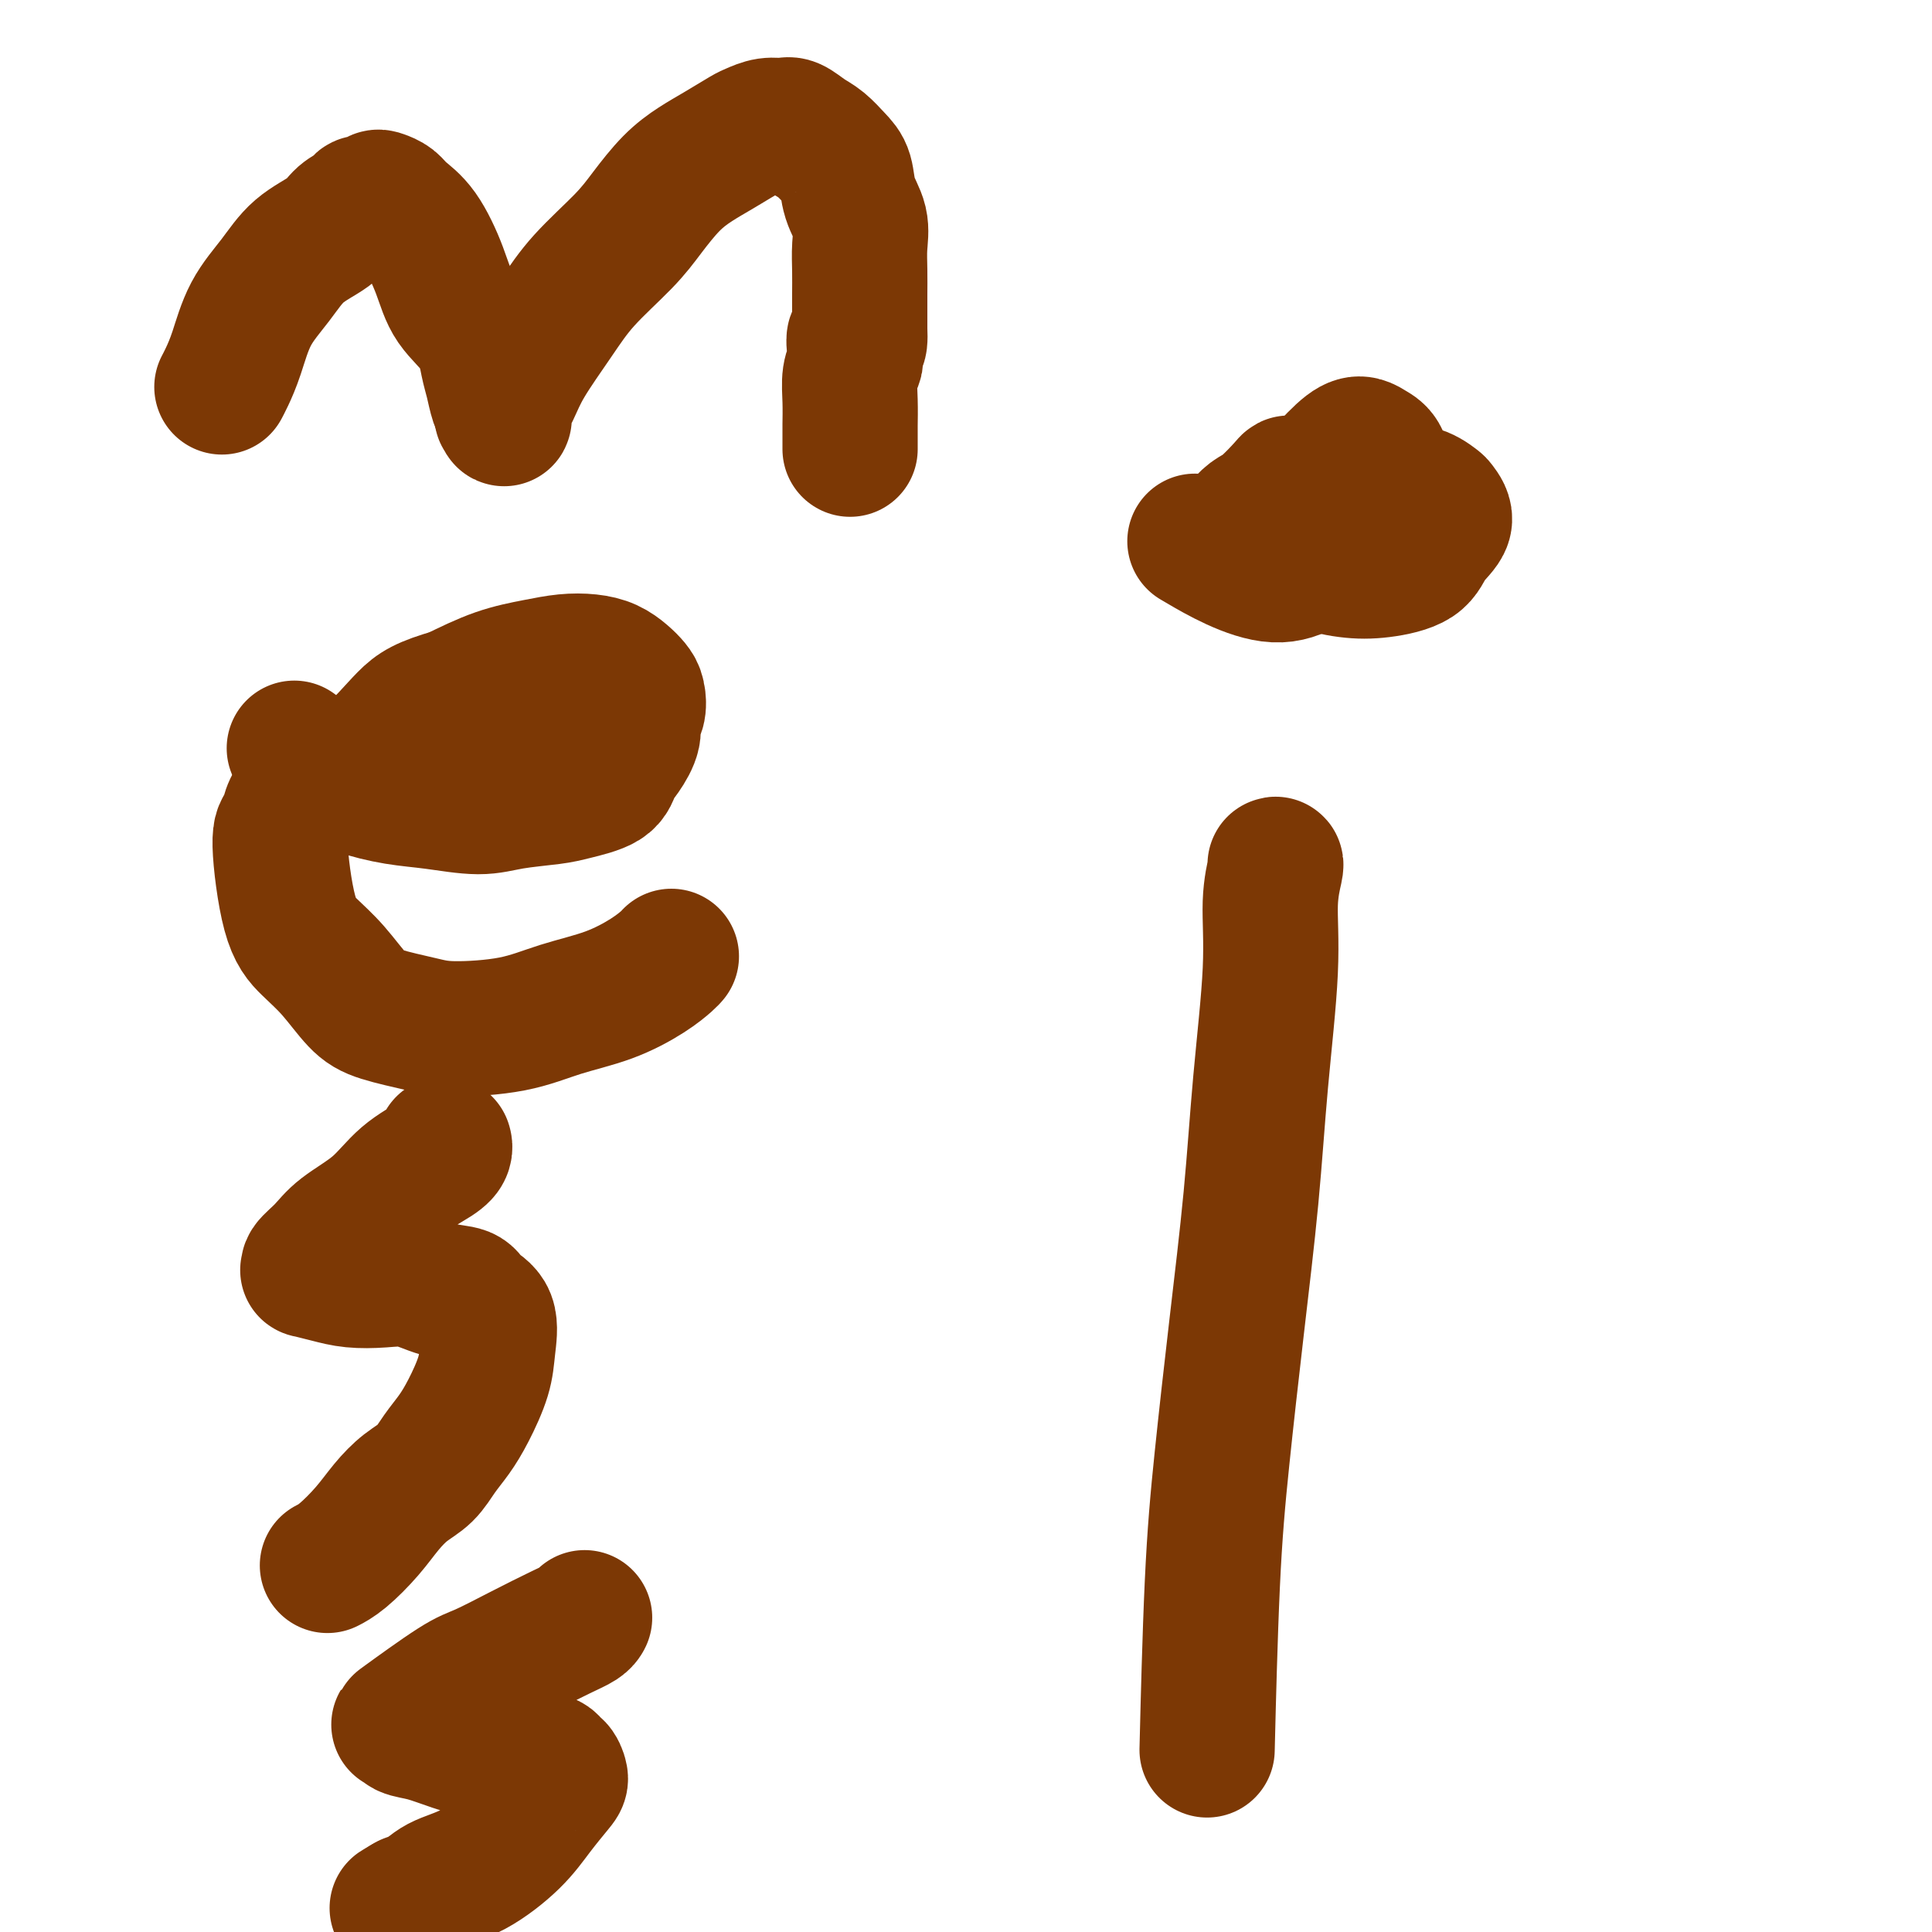
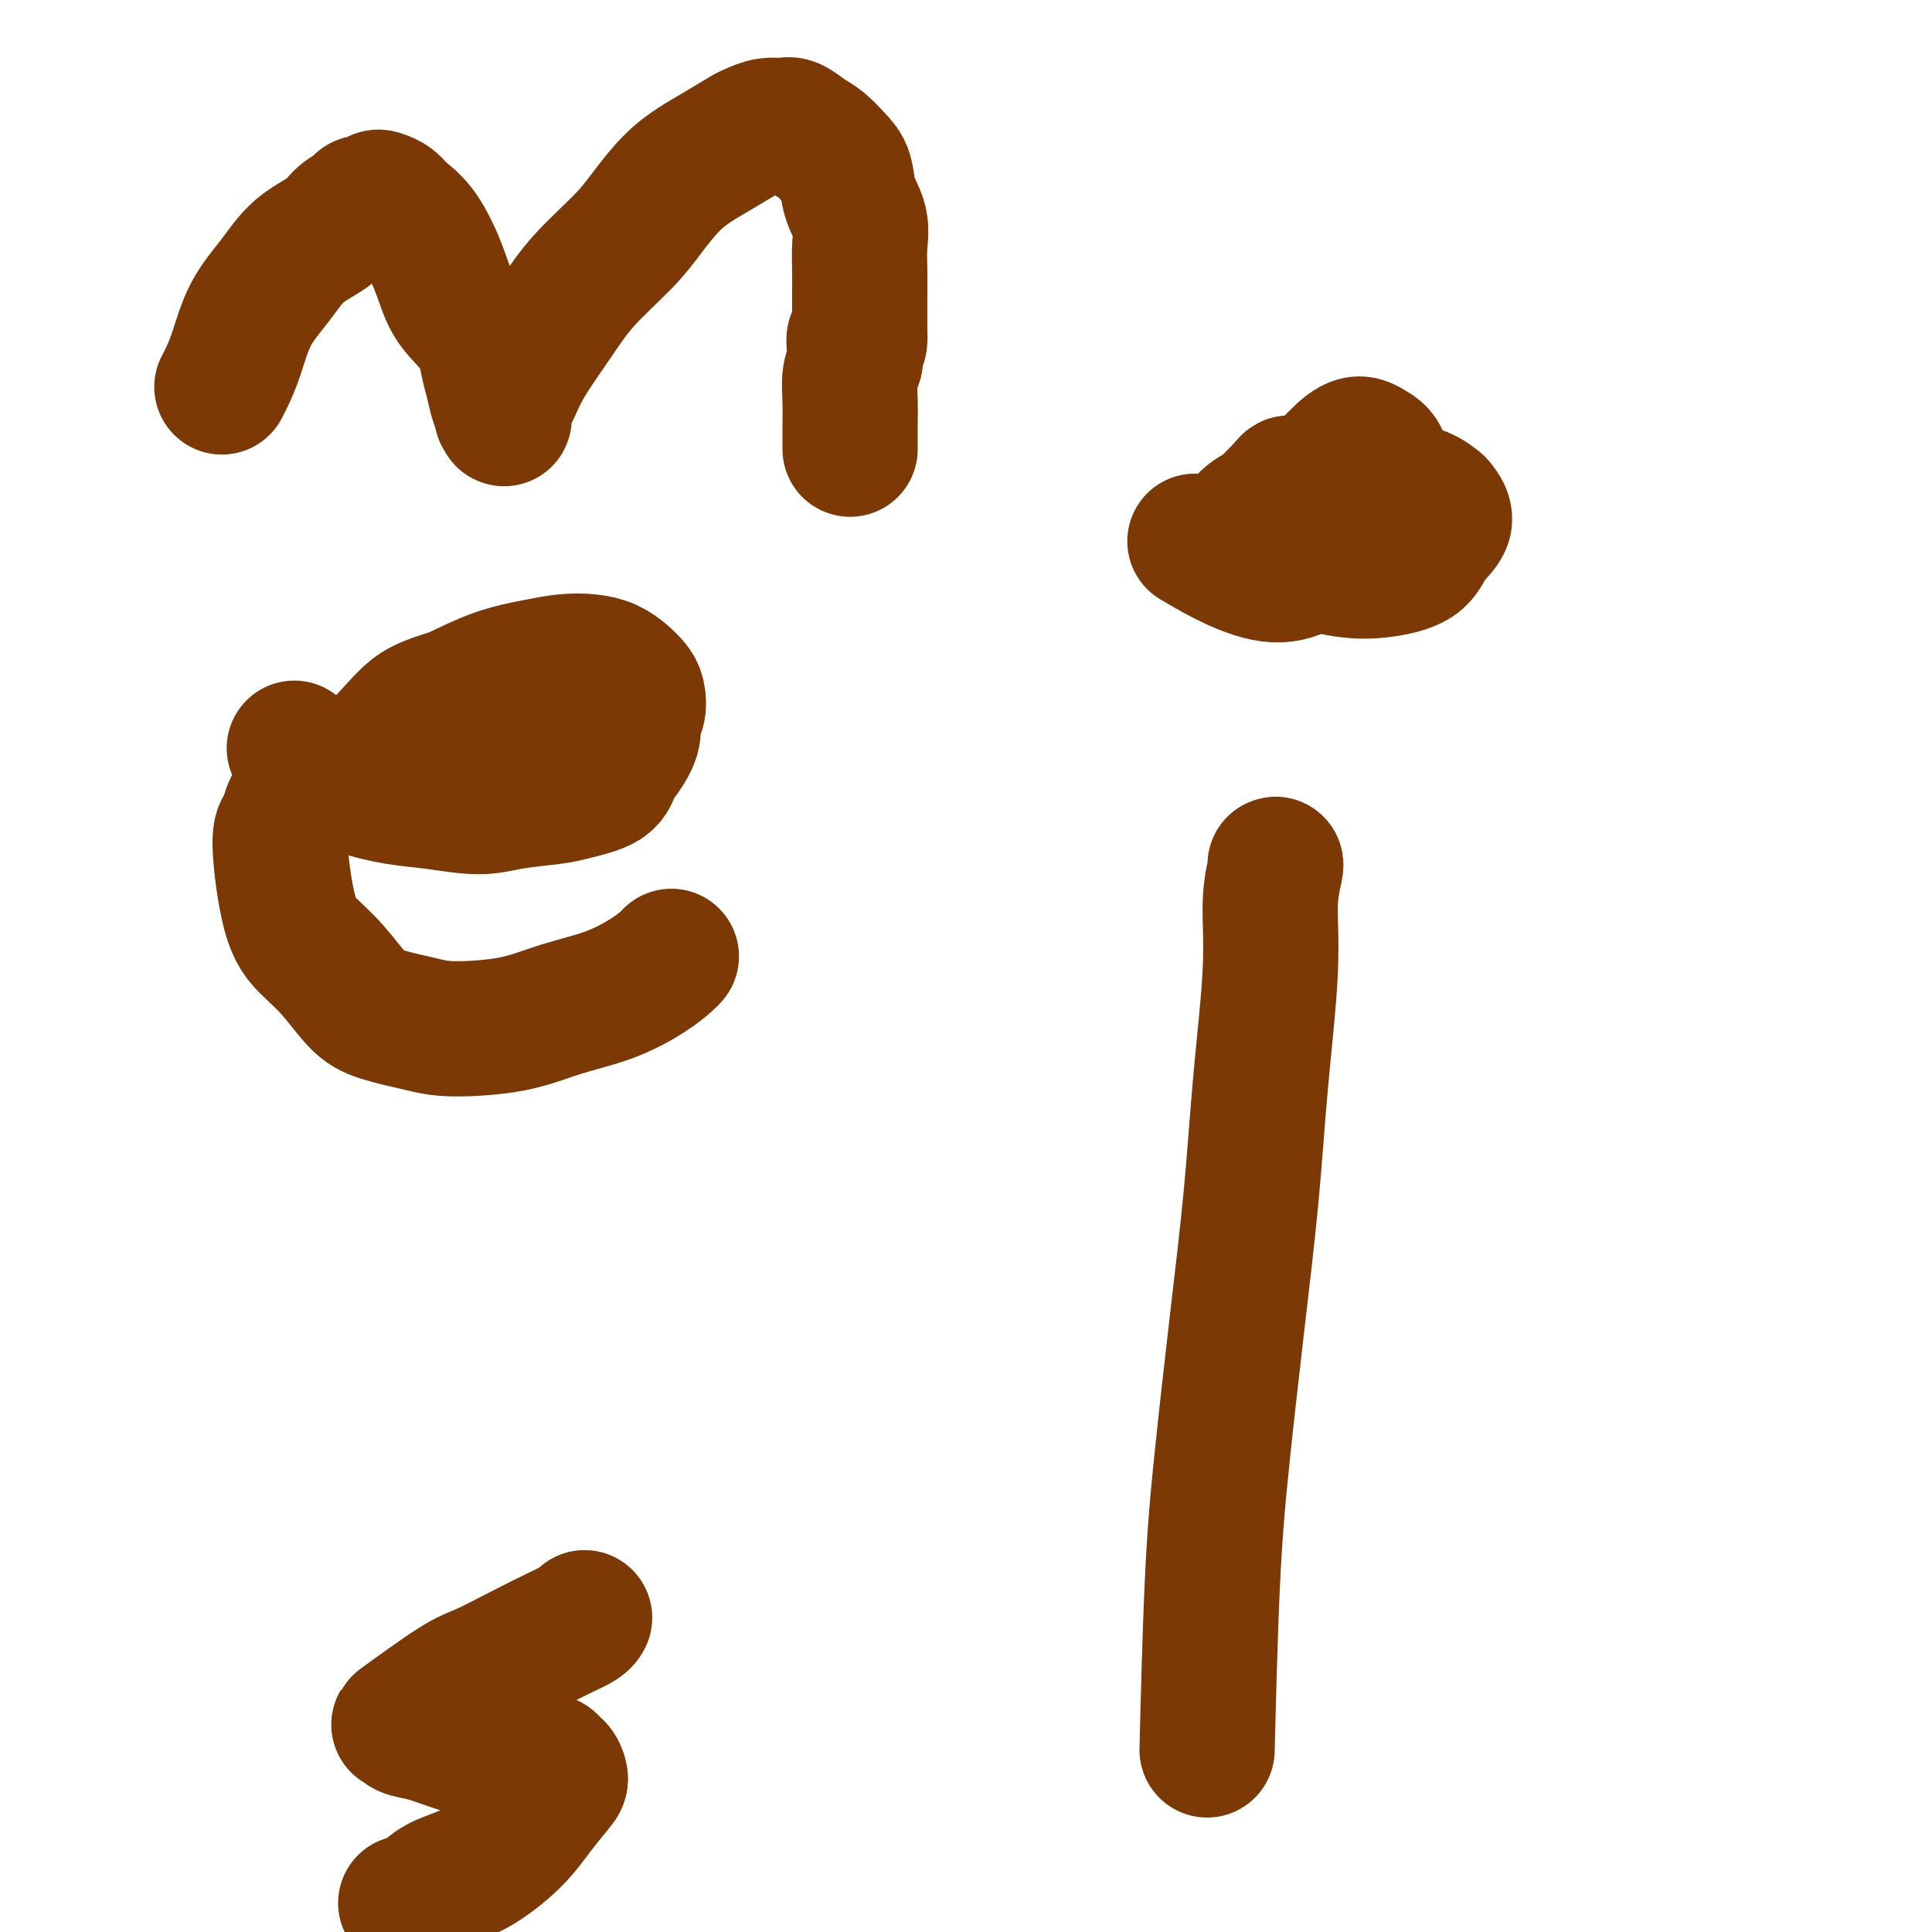
<svg xmlns="http://www.w3.org/2000/svg" viewBox="0 0 400 400" version="1.1">
  <g fill="none" stroke="#7C3805" stroke-width="28" stroke-linecap="round" stroke-linejoin="round">
    <path d="M46,80c0.001,-0.002 0.003,-0.005 0,0c-0.003,0.005 -0.009,0.017 0,0c0.009,-0.017 0.034,-0.064 0,0c-0.034,0.064 -0.127,0.238 0,0c0.127,-0.238 0.474,-0.888 1,-2c0.526,-1.112 1.229,-2.685 2,-5c0.771,-2.315 1.609,-5.372 3,-8c1.391,-2.628 3.336,-4.826 5,-7c1.664,-2.174 3.047,-4.324 5,-6c1.953,-1.676 4.478,-2.879 6,-4c1.522,-1.121 2.043,-2.160 3,-3c0.957,-0.840 2.349,-1.479 3,-2c0.651,-0.521 0.559,-0.922 1,-1c0.441,-0.078 1.415,0.166 2,0c0.585,-0.166 0.781,-0.744 1,-1c0.219,-0.256 0.460,-0.192 1,0c0.540,0.192 1.377,0.510 2,1c0.623,0.490 1.031,1.150 2,2c0.969,0.850 2.497,1.890 4,4c1.503,2.110 2.980,5.291 4,8c1.020,2.709 1.582,4.945 3,7c1.418,2.055 3.690,3.927 5,6c1.310,2.073 1.658,4.345 2,6c0.342,1.655 0.679,2.691 1,4c0.321,1.309 0.625,2.891 1,4c0.375,1.109 0.821,1.745 1,2c0.179,0.255 0.089,0.127 0,0" />
    <path d="M104,85c0.767,2.698 0.184,1.444 0,1c-0.184,-0.444 0.032,-0.076 0,0c-0.032,0.076 -0.312,-0.139 0,-1c0.312,-0.861 1.216,-2.368 2,-4c0.784,-1.632 1.447,-3.390 3,-6c1.553,-2.610 3.996,-6.074 6,-9c2.004,-2.926 3.567,-5.315 6,-8c2.433,-2.685 5.734,-5.666 8,-8c2.266,-2.334 3.497,-4.019 5,-6c1.503,-1.981 3.280,-4.257 5,-6c1.720,-1.743 3.384,-2.954 5,-4c1.616,-1.046 3.185,-1.926 5,-3c1.815,-1.074 3.875,-2.342 5,-3c1.125,-0.658 1.316,-0.706 2,-1c0.684,-0.294 1.863,-0.834 3,-1c1.137,-0.166 2.233,0.042 3,0c0.767,-0.042 1.204,-0.333 2,0c0.796,0.333 1.952,1.291 3,2c1.048,0.709 1.987,1.168 3,2c1.013,0.832 2.100,2.038 3,3c0.900,0.962 1.614,1.680 2,3c0.386,1.320 0.443,3.241 1,5c0.557,1.759 1.613,3.356 2,5c0.387,1.644 0.104,3.336 0,5c-0.104,1.664 -0.028,3.302 0,5c0.028,1.698 0.007,3.457 0,5c-0.007,1.543 -0.002,2.869 0,4c0.002,1.131 0.001,2.065 0,3" />
    <path d="M178,68c0.242,5.245 -0.653,2.358 -1,2c-0.347,-0.358 -0.146,1.812 0,3c0.146,1.188 0.235,1.392 0,2c-0.235,0.608 -0.795,1.619 -1,3c-0.205,1.381 -0.055,3.130 0,5c0.055,1.870 0.015,3.860 0,5c-0.015,1.140 -0.004,1.429 0,2c0.004,0.571 0.001,1.423 0,2c-0.001,0.577 -0.000,0.879 0,1c0.000,0.121 0.000,0.060 0,0" />
    <path d="M61,155c-0.005,-0.007 -0.011,-0.015 0,0c0.011,0.015 0.038,0.051 0,0c-0.038,-0.051 -0.141,-0.190 0,0c0.141,0.190 0.528,0.709 1,1c0.472,0.291 1.031,0.354 2,1c0.969,0.646 2.347,1.876 4,3c1.653,1.124 3.579,2.140 6,3c2.421,0.860 5.337,1.562 8,2c2.663,0.438 5.073,0.612 8,1c2.927,0.388 6.371,0.988 9,1c2.629,0.012 4.444,-0.566 7,-1c2.556,-0.434 5.853,-0.723 8,-1c2.147,-0.277 3.143,-0.542 5,-1c1.857,-0.458 4.573,-1.110 6,-2c1.427,-0.890 1.563,-2.019 2,-3c0.437,-0.981 1.176,-1.814 2,-3c0.824,-1.186 1.735,-2.727 2,-4c0.265,-1.273 -0.116,-2.280 0,-3c0.116,-0.720 0.731,-1.152 1,-2c0.269,-0.848 0.194,-2.112 0,-3c-0.194,-0.888 -0.508,-1.402 -1,-2c-0.492,-0.598 -1.164,-1.282 -2,-2c-0.836,-0.718 -1.837,-1.470 -3,-2c-1.163,-0.530 -2.488,-0.838 -4,-1c-1.512,-0.162 -3.209,-0.177 -5,0c-1.791,0.177 -3.674,0.548 -6,1c-2.326,0.452 -5.093,0.986 -8,2c-2.907,1.014 -5.953,2.507 -9,4" />
    <path d="M94,144c-6.238,1.801 -7.832,2.803 -10,5c-2.168,2.197 -4.909,5.591 -8,8c-3.091,2.409 -6.532,3.835 -9,5c-2.468,1.165 -3.963,2.068 -5,3c-1.037,0.932 -1.615,1.893 -2,3c-0.385,1.107 -0.576,2.359 -1,3c-0.424,0.641 -1.083,0.671 -1,4c0.083,3.329 0.906,9.955 2,14c1.094,4.045 2.459,5.507 4,7c1.541,1.493 3.259,3.017 5,5c1.741,1.983 3.505,4.425 5,6c1.495,1.575 2.720,2.283 5,3c2.280,0.717 5.615,1.442 8,2c2.385,0.558 3.821,0.950 7,1c3.179,0.050 8.102,-0.242 12,-1c3.898,-0.758 6.771,-1.983 10,-3c3.229,-1.017 6.813,-1.828 10,-3c3.187,-1.172 5.978,-2.706 8,-4c2.022,-1.294 3.275,-2.348 4,-3c0.725,-0.652 0.921,-0.900 1,-1c0.079,-0.100 0.039,-0.050 0,0" />
-     <path d="M92,237c-0.021,-0.074 -0.043,-0.149 0,0c0.043,0.149 0.150,0.521 0,1c-0.150,0.479 -0.556,1.065 -2,2c-1.444,0.935 -3.925,2.219 -6,4c-2.075,1.781 -3.742,4.061 -6,6c-2.258,1.939 -5.105,3.538 -7,5c-1.895,1.462 -2.836,2.787 -4,4c-1.164,1.213 -2.550,2.315 -3,3c-0.450,0.685 0.037,0.955 0,1c-0.037,0.045 -0.598,-0.133 0,0c0.598,0.133 2.357,0.579 4,1c1.643,0.421 3.172,0.819 5,1c1.828,0.181 3.955,0.145 6,0c2.045,-0.145 4.009,-0.400 6,0c1.991,0.400 4.008,1.456 6,2c1.992,0.544 3.958,0.575 5,1c1.042,0.425 1.160,1.242 2,2c0.840,0.758 2.402,1.455 3,3c0.598,1.545 0.232,3.939 0,6c-0.232,2.061 -0.329,3.791 -1,6c-0.671,2.209 -1.915,4.898 -3,7c-1.085,2.102 -2.012,3.618 -3,5c-0.988,1.382 -2.037,2.630 -3,4c-0.963,1.370 -1.839,2.864 -3,4c-1.161,1.136 -2.606,1.916 -4,3c-1.394,1.084 -2.738,2.473 -4,4c-1.262,1.527 -2.441,3.193 -4,5c-1.559,1.807 -3.497,3.756 -5,5c-1.503,1.244 -2.572,1.784 -3,2c-0.428,0.216 -0.214,0.108 0,0" />
    <path d="M121,335c-0.011,0.021 -0.022,0.041 0,0c0.022,-0.041 0.078,-0.145 0,0c-0.078,0.145 -0.289,0.537 -1,1c-0.711,0.463 -1.922,0.997 -4,2c-2.078,1.003 -5.022,2.474 -8,4c-2.978,1.526 -5.988,3.106 -8,4c-2.012,0.894 -3.026,1.103 -6,3c-2.974,1.897 -7.908,5.481 -10,7c-2.092,1.519 -1.342,0.974 -1,1c0.342,0.026 0.275,0.624 1,1c0.725,0.376 2.241,0.531 4,1c1.759,0.469 3.761,1.253 6,2c2.239,0.747 4.715,1.458 7,2c2.285,0.542 4.380,0.914 6,1c1.620,0.086 2.764,-0.114 4,0c1.236,0.114 2.565,0.542 3,1c0.435,0.458 -0.025,0.946 0,1c0.025,0.054 0.534,-0.326 1,0c0.466,0.326 0.889,1.358 1,2c0.111,0.642 -0.091,0.895 -1,2c-0.909,1.105 -2.526,3.063 -4,5c-1.474,1.937 -2.807,3.853 -5,6c-2.193,2.147 -5.248,4.524 -8,6c-2.752,1.476 -5.203,2.051 -7,3c-1.797,0.949 -2.942,2.271 -4,3c-1.058,0.729 -2.029,0.864 -3,1" />
-     <path d="M84,394c-3.422,2.022 -0.978,0.578 0,0c0.978,-0.578 0.489,-0.289 0,0" />
    <path d="M264,179c0.127,-0.092 0.253,-0.185 0,1c-0.253,1.185 -0.886,3.646 -1,7c-0.114,3.354 0.289,7.601 0,14c-0.289,6.399 -1.271,14.950 -2,23c-0.729,8.050 -1.204,15.598 -2,24c-0.796,8.402 -1.912,17.657 -3,27c-1.088,9.343 -2.147,18.772 -3,27c-0.853,8.228 -1.499,15.254 -2,26c-0.501,10.746 -0.857,25.213 -1,31c-0.143,5.787 -0.071,2.893 0,0" />
-     <path d="M257,109c0.045,-0.053 0.089,-0.105 0,0c-0.089,0.105 -0.312,0.368 0,0c0.312,-0.368 1.158,-1.367 2,-2c0.842,-0.633 1.679,-0.902 3,-2c1.321,-1.098 3.127,-3.026 4,-4c0.873,-0.974 0.812,-0.994 1,-1c0.188,-0.006 0.625,0.003 1,0c0.375,-0.003 0.687,-0.019 1,0c0.313,0.019 0.627,0.074 1,0c0.373,-0.074 0.803,-0.276 1,0c0.197,0.276 0.159,1.030 0,2c-0.159,0.970 -0.438,2.155 -1,3c-0.562,0.845 -1.406,1.351 -2,2c-0.594,0.649 -0.939,1.442 -1,2c-0.061,0.558 0.160,0.881 0,1c-0.160,0.119 -0.703,0.032 -1,0c-0.297,-0.032 -0.348,-0.010 0,0c0.348,0.010 1.096,0.008 1,0c-0.096,-0.008 -1.037,-0.024 -1,0c0.037,0.024 1.052,0.086 2,0c0.948,-0.086 1.829,-0.320 3,-1c1.171,-0.680 2.631,-1.805 4,-2c1.369,-0.195 2.646,0.539 4,1c1.354,0.461 2.786,0.649 4,1c1.214,0.351 2.212,0.864 3,1c0.788,0.136 1.368,-0.104 2,0c0.632,0.104 1.316,0.552 2,1" />
+     <path d="M257,109c0.045,-0.053 0.089,-0.105 0,0c-0.089,0.105 -0.312,0.368 0,0c0.312,-0.368 1.158,-1.367 2,-2c0.842,-0.633 1.679,-0.902 3,-2c1.321,-1.098 3.127,-3.026 4,-4c0.873,-0.974 0.812,-0.994 1,-1c0.188,-0.006 0.625,0.003 1,0c0.375,-0.003 0.687,-0.019 1,0c0.313,0.019 0.627,0.074 1,0c0.373,-0.074 0.803,-0.276 1,0c-0.159,0.970 -0.438,2.155 -1,3c-0.562,0.845 -1.406,1.351 -2,2c-0.594,0.649 -0.939,1.442 -1,2c-0.061,0.558 0.160,0.881 0,1c-0.160,0.119 -0.703,0.032 -1,0c-0.297,-0.032 -0.348,-0.010 0,0c0.348,0.010 1.096,0.008 1,0c-0.096,-0.008 -1.037,-0.024 -1,0c0.037,0.024 1.052,0.086 2,0c0.948,-0.086 1.829,-0.320 3,-1c1.171,-0.680 2.631,-1.805 4,-2c1.369,-0.195 2.646,0.539 4,1c1.354,0.461 2.786,0.649 4,1c1.214,0.351 2.212,0.864 3,1c0.788,0.136 1.368,-0.104 2,0c0.632,0.104 1.316,0.552 2,1" />
    <path d="M290,111c2.659,0.752 1.806,0.632 1,1c-0.806,0.368 -1.563,1.224 -2,2c-0.437,0.776 -0.552,1.471 -1,2c-0.448,0.529 -1.230,0.890 -2,1c-0.770,0.110 -1.528,-0.032 -3,0c-1.472,0.032 -3.658,0.238 -5,0c-1.342,-0.238 -1.841,-0.919 -2,-3c-0.159,-2.081 0.020,-5.562 0,-7c-0.020,-1.438 -0.239,-0.832 0,-1c0.239,-0.168 0.936,-1.110 2,-2c1.064,-0.890 2.494,-1.729 4,-2c1.506,-0.271 3.090,0.027 5,0c1.910,-0.027 4.148,-0.378 6,0c1.852,0.378 3.317,1.484 4,2c0.683,0.516 0.582,0.443 1,1c0.418,0.557 1.353,1.744 1,3c-0.353,1.256 -1.994,2.581 -3,4c-1.006,1.419 -1.375,2.932 -3,4c-1.625,1.068 -4.504,1.690 -7,2c-2.496,0.310 -4.608,0.306 -7,0c-2.392,-0.306 -5.065,-0.916 -7,-2c-1.935,-1.084 -3.133,-2.644 -4,-4c-0.867,-1.356 -1.403,-2.508 -1,-4c0.403,-1.492 1.746,-3.325 3,-5c1.254,-1.675 2.420,-3.191 4,-5c1.580,-1.809 3.575,-3.910 5,-5c1.425,-1.090 2.279,-1.168 3,-1c0.721,0.168 1.310,0.584 2,1c0.690,0.416 1.483,0.833 2,2c0.517,1.167 0.759,3.083 1,5" />
    <path d="M287,100c-0.345,2.860 -1.709,7.509 -2,9c-0.291,1.491 0.490,-0.176 0,0c-0.490,0.176 -2.253,2.196 -4,3c-1.747,0.804 -3.479,0.391 -6,2c-2.521,1.609 -5.833,5.241 -11,5c-5.167,-0.241 -12.191,-4.355 -15,-6c-2.809,-1.645 -1.405,-0.823 0,0" />
  </g>
</svg>